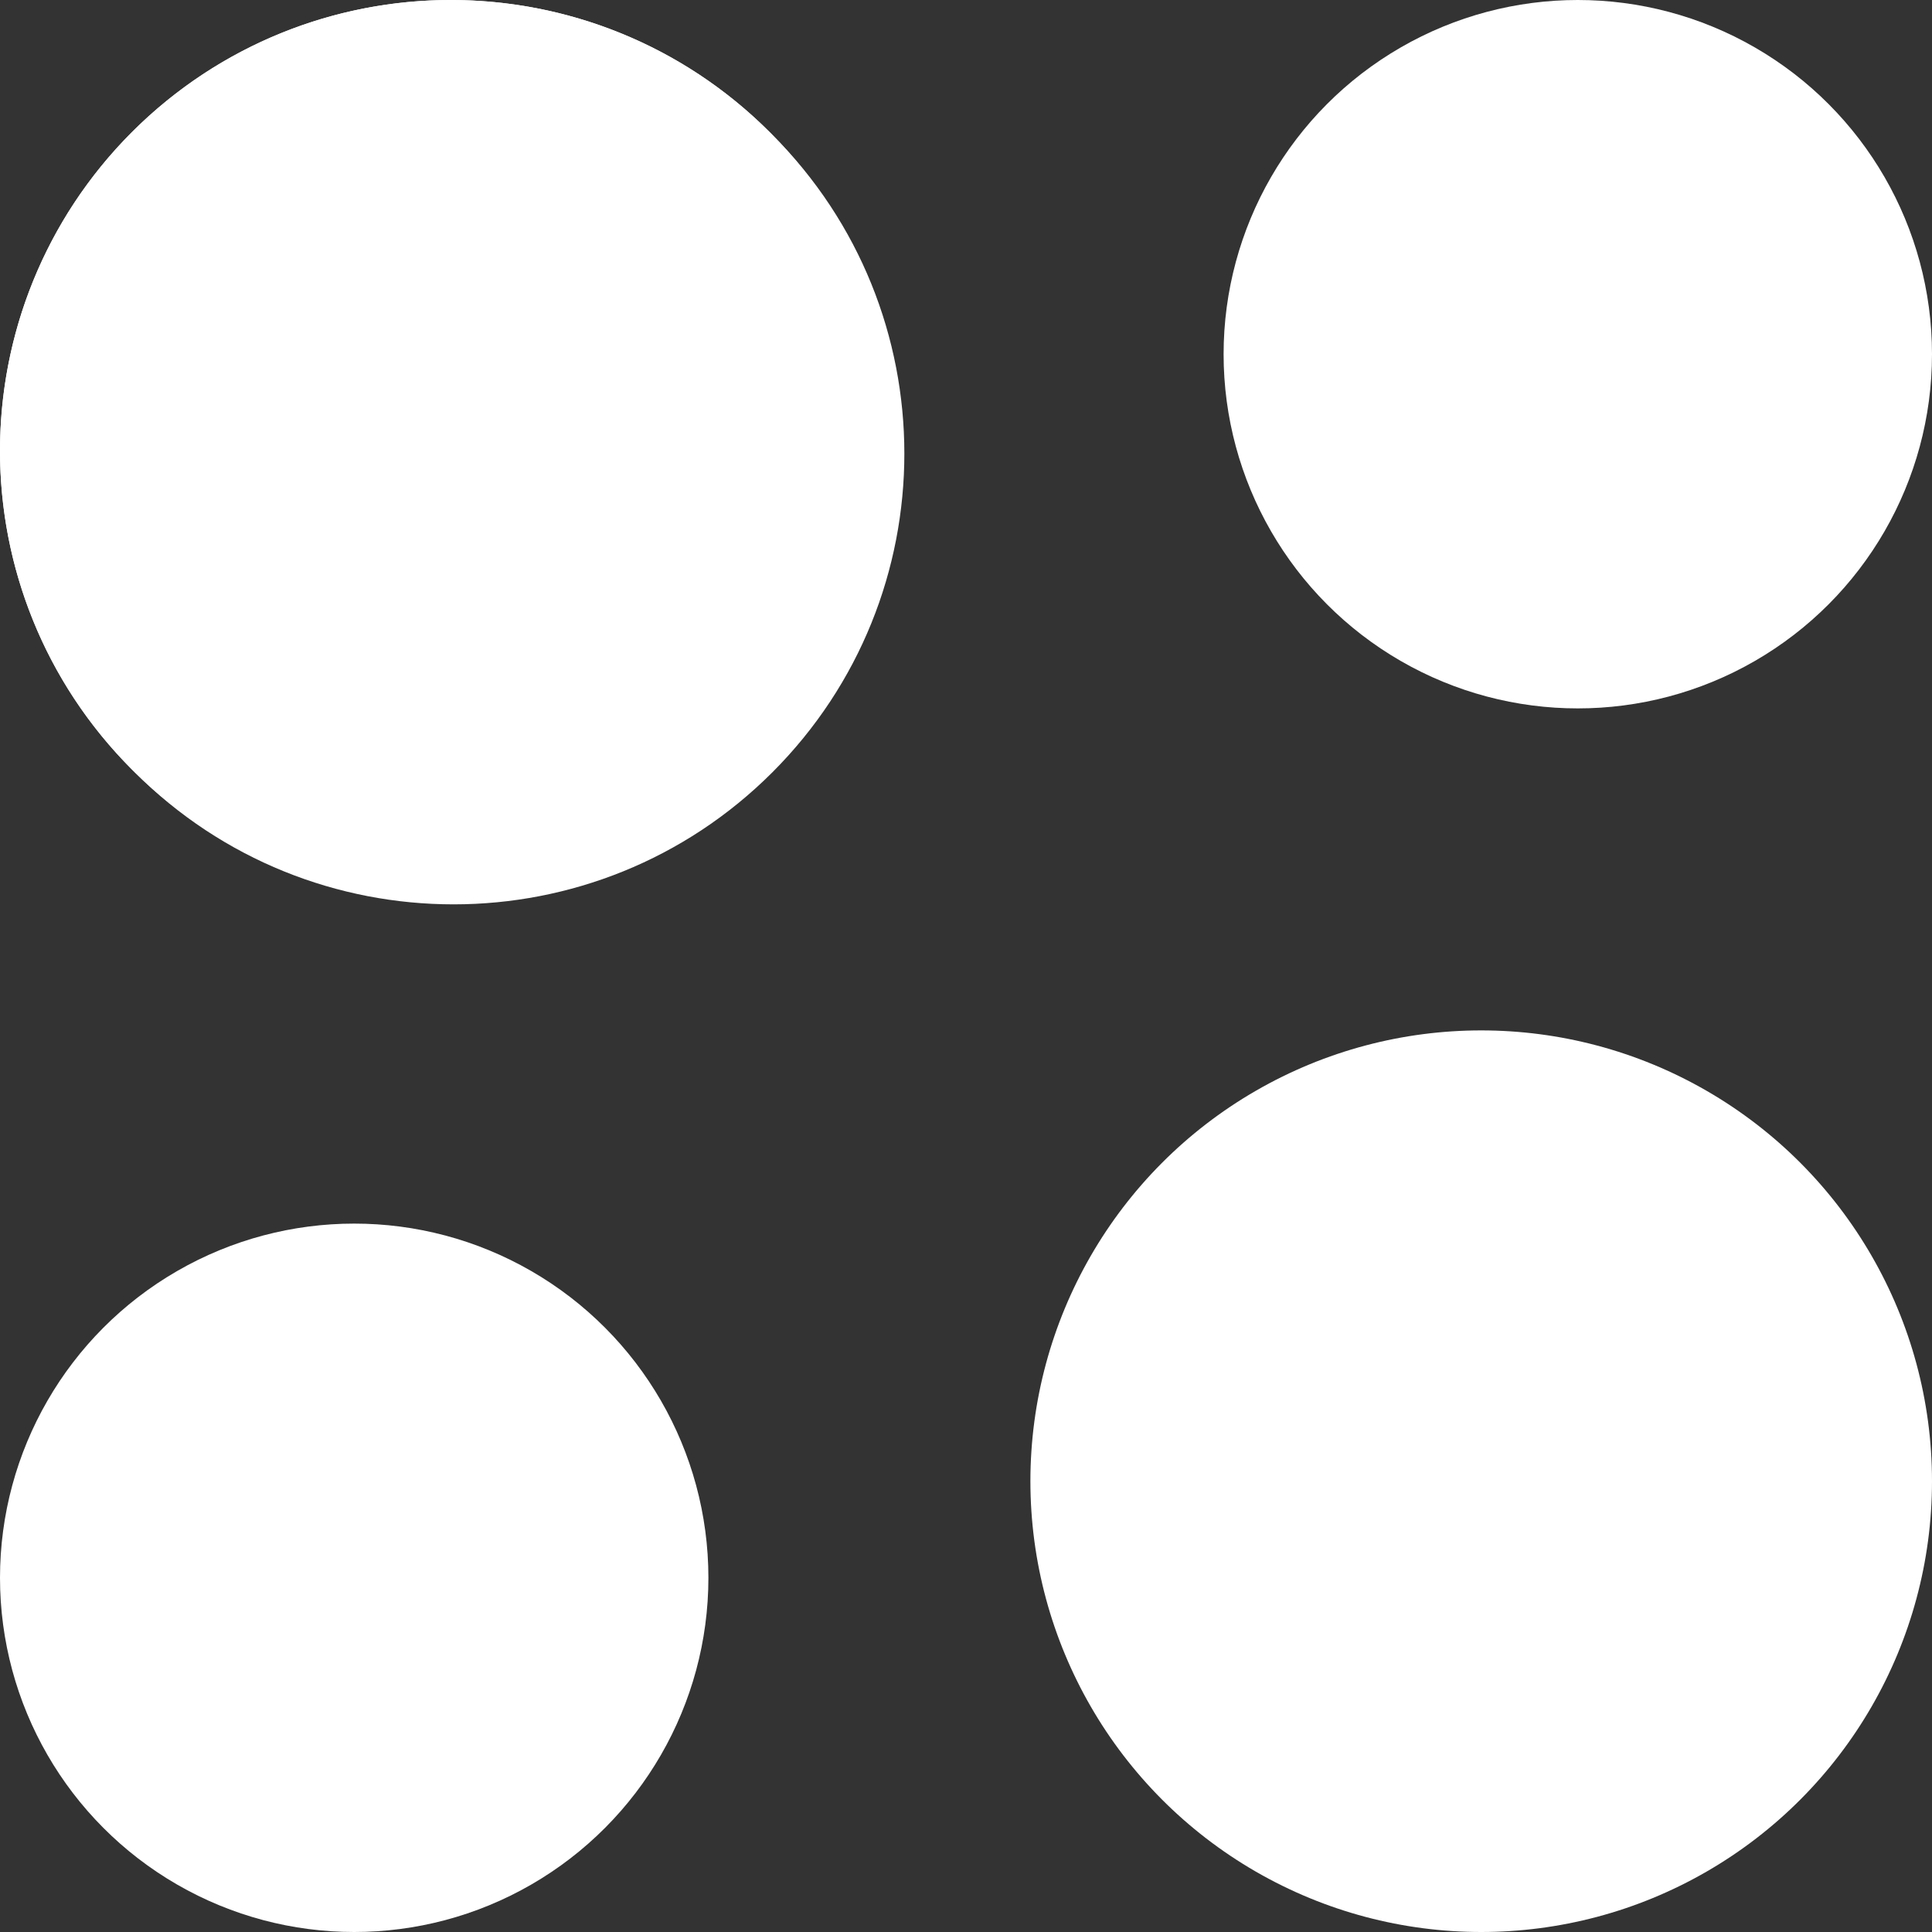
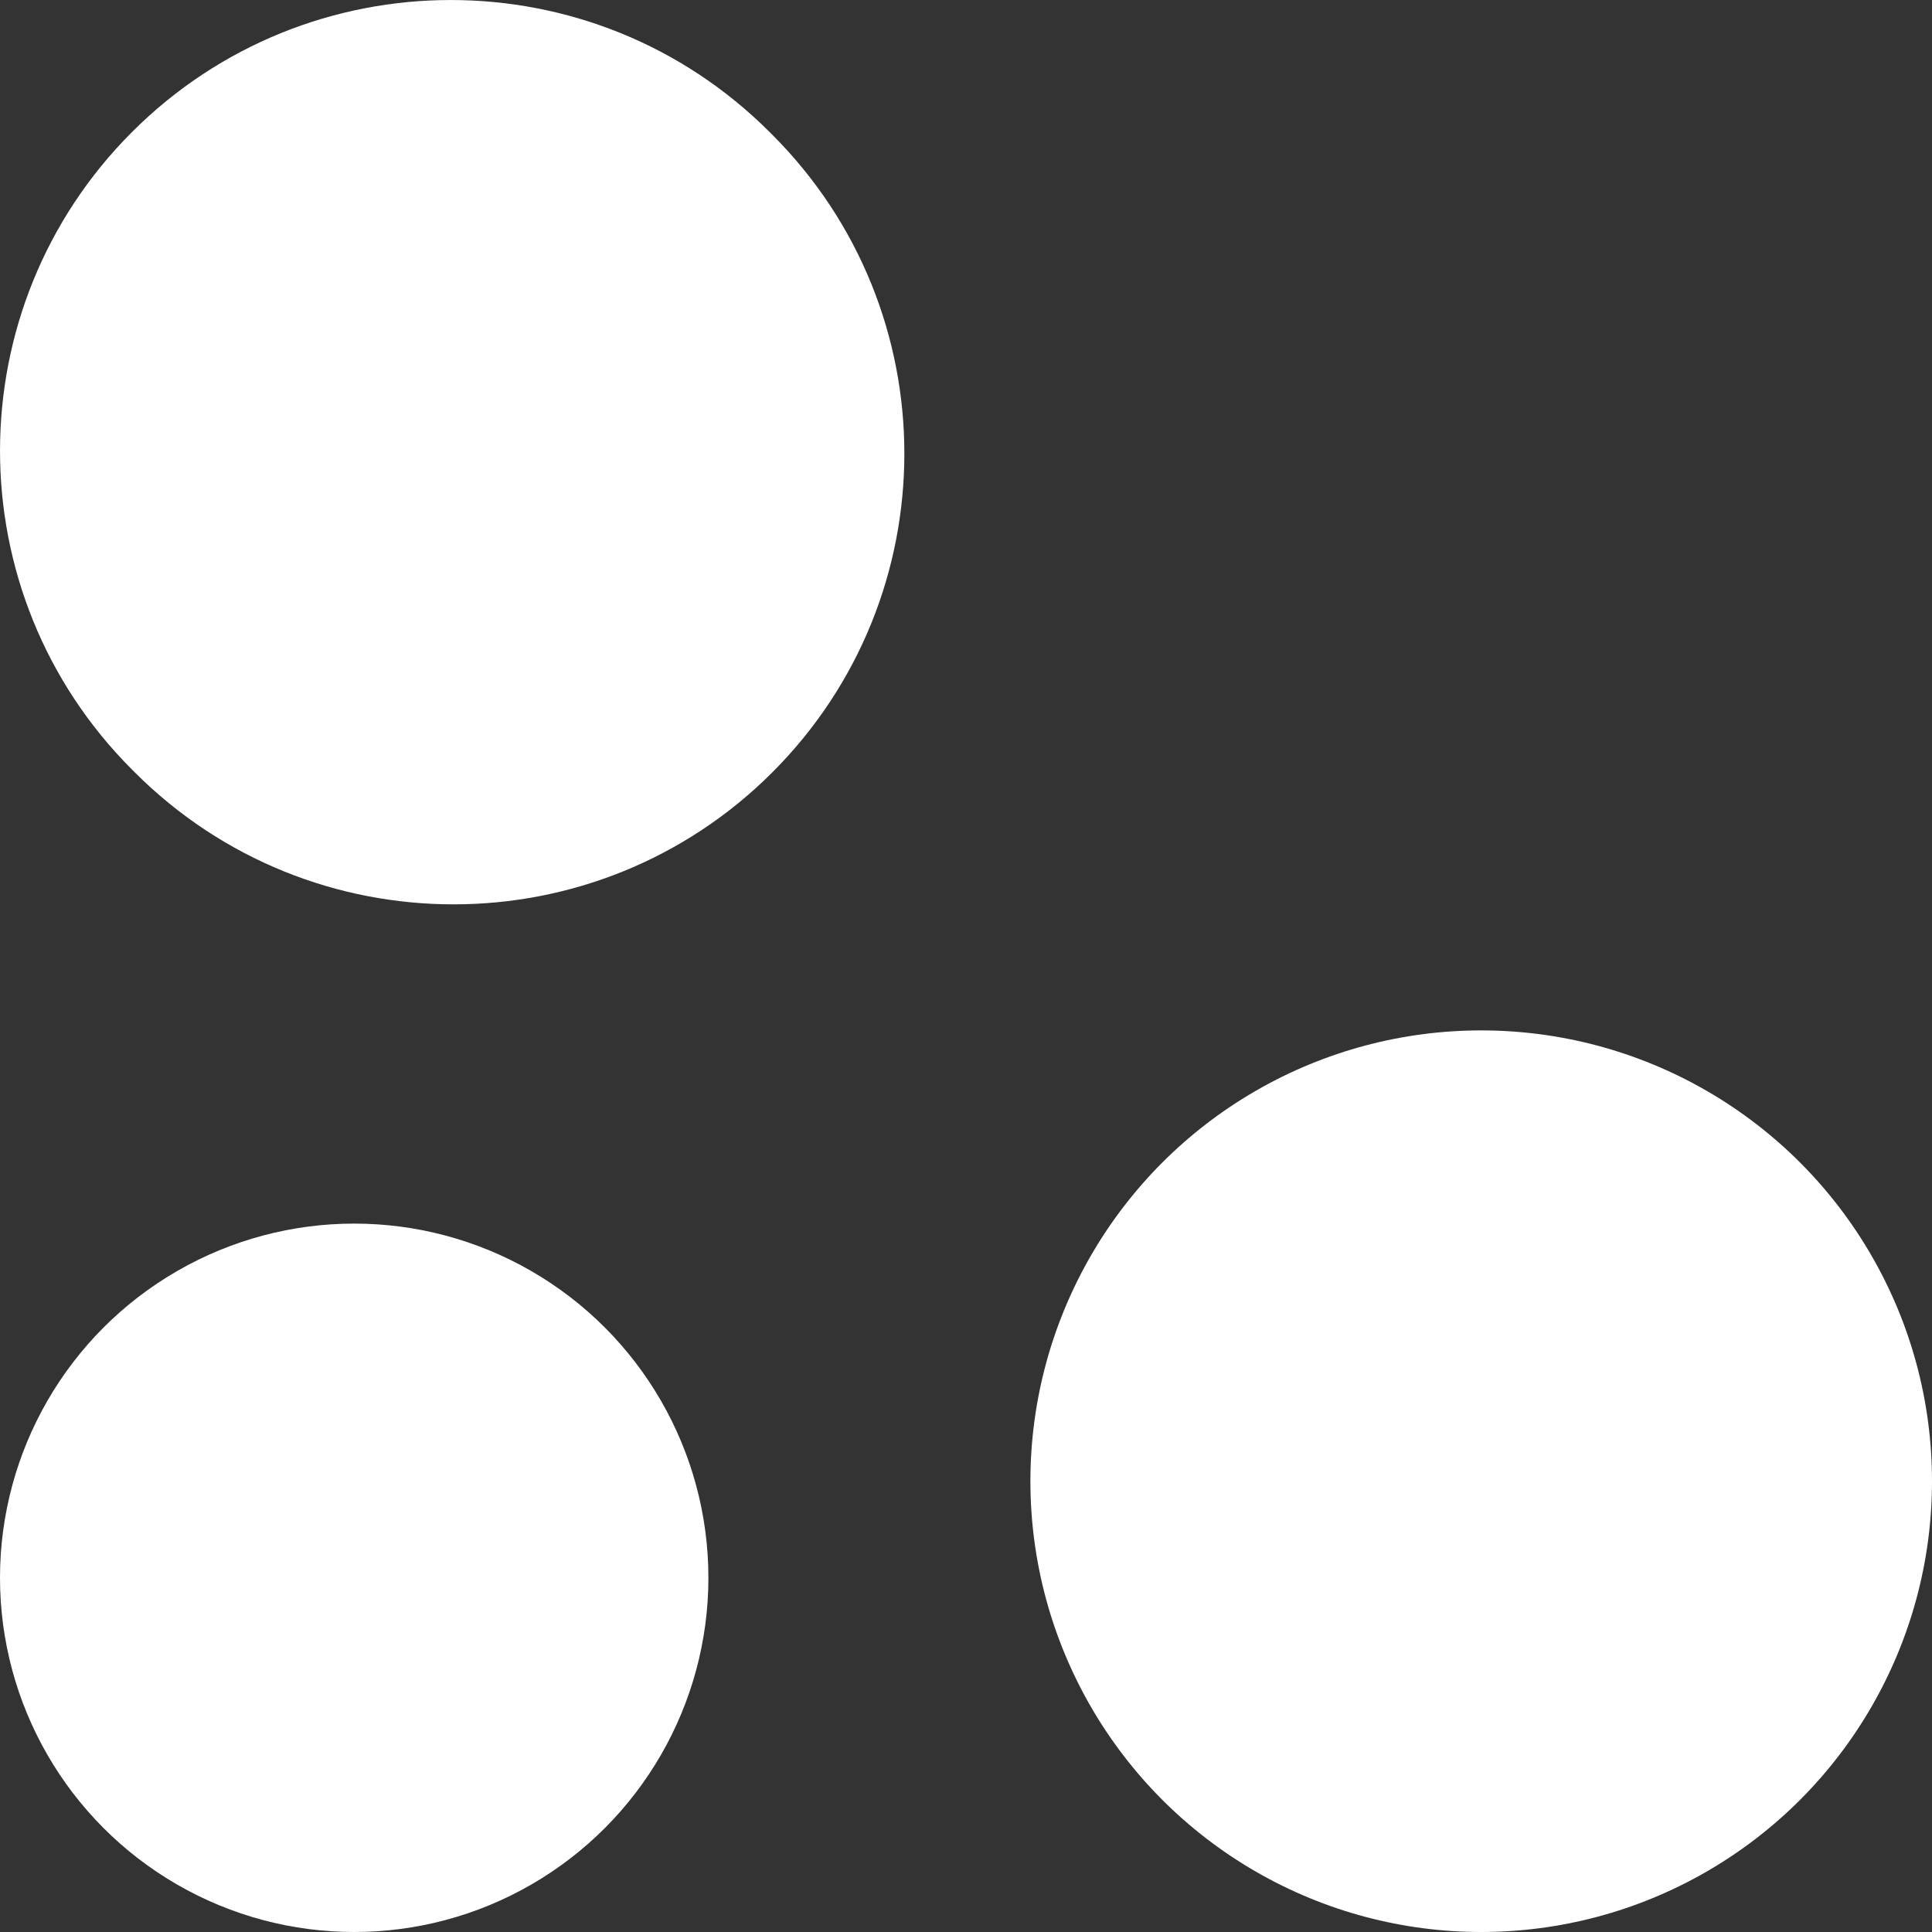
<svg xmlns="http://www.w3.org/2000/svg" width="30" height="30" viewBox="0 0 30 30" fill="none">
  <rect x="0" y="0" width="30" height="30" fill="#333333" stroke="none" />
  <path fill-rule="evenodd" clip-rule="evenodd" d="M2.05 2.05C4.784 -0.683 9.216 -0.683 11.95 2.05L11.993 2.093C14.726 4.827 14.726 9.259 11.993 11.993C9.259 14.726 4.827 14.726 2.093 11.993L2.05 11.95C-0.683 9.216 -0.683 4.784 2.05 2.05Z" fill="white" />
-   <circle cx="7" cy="7" r="7" transform="matrix(-1 0 0 1 14 0)" fill="white" />
-   <circle cx="5.5" cy="5.5" r="5.5" transform="matrix(-1 0 0 1 30 0)" fill="white" />
  <circle cx="5.5" cy="5.5" r="5.5" transform="matrix(-1 0 0 1 11 19)" fill="white" />
  <circle cx="7" cy="7" r="7" transform="matrix(-1 0 0 1 30 16)" fill="white" />
</svg>